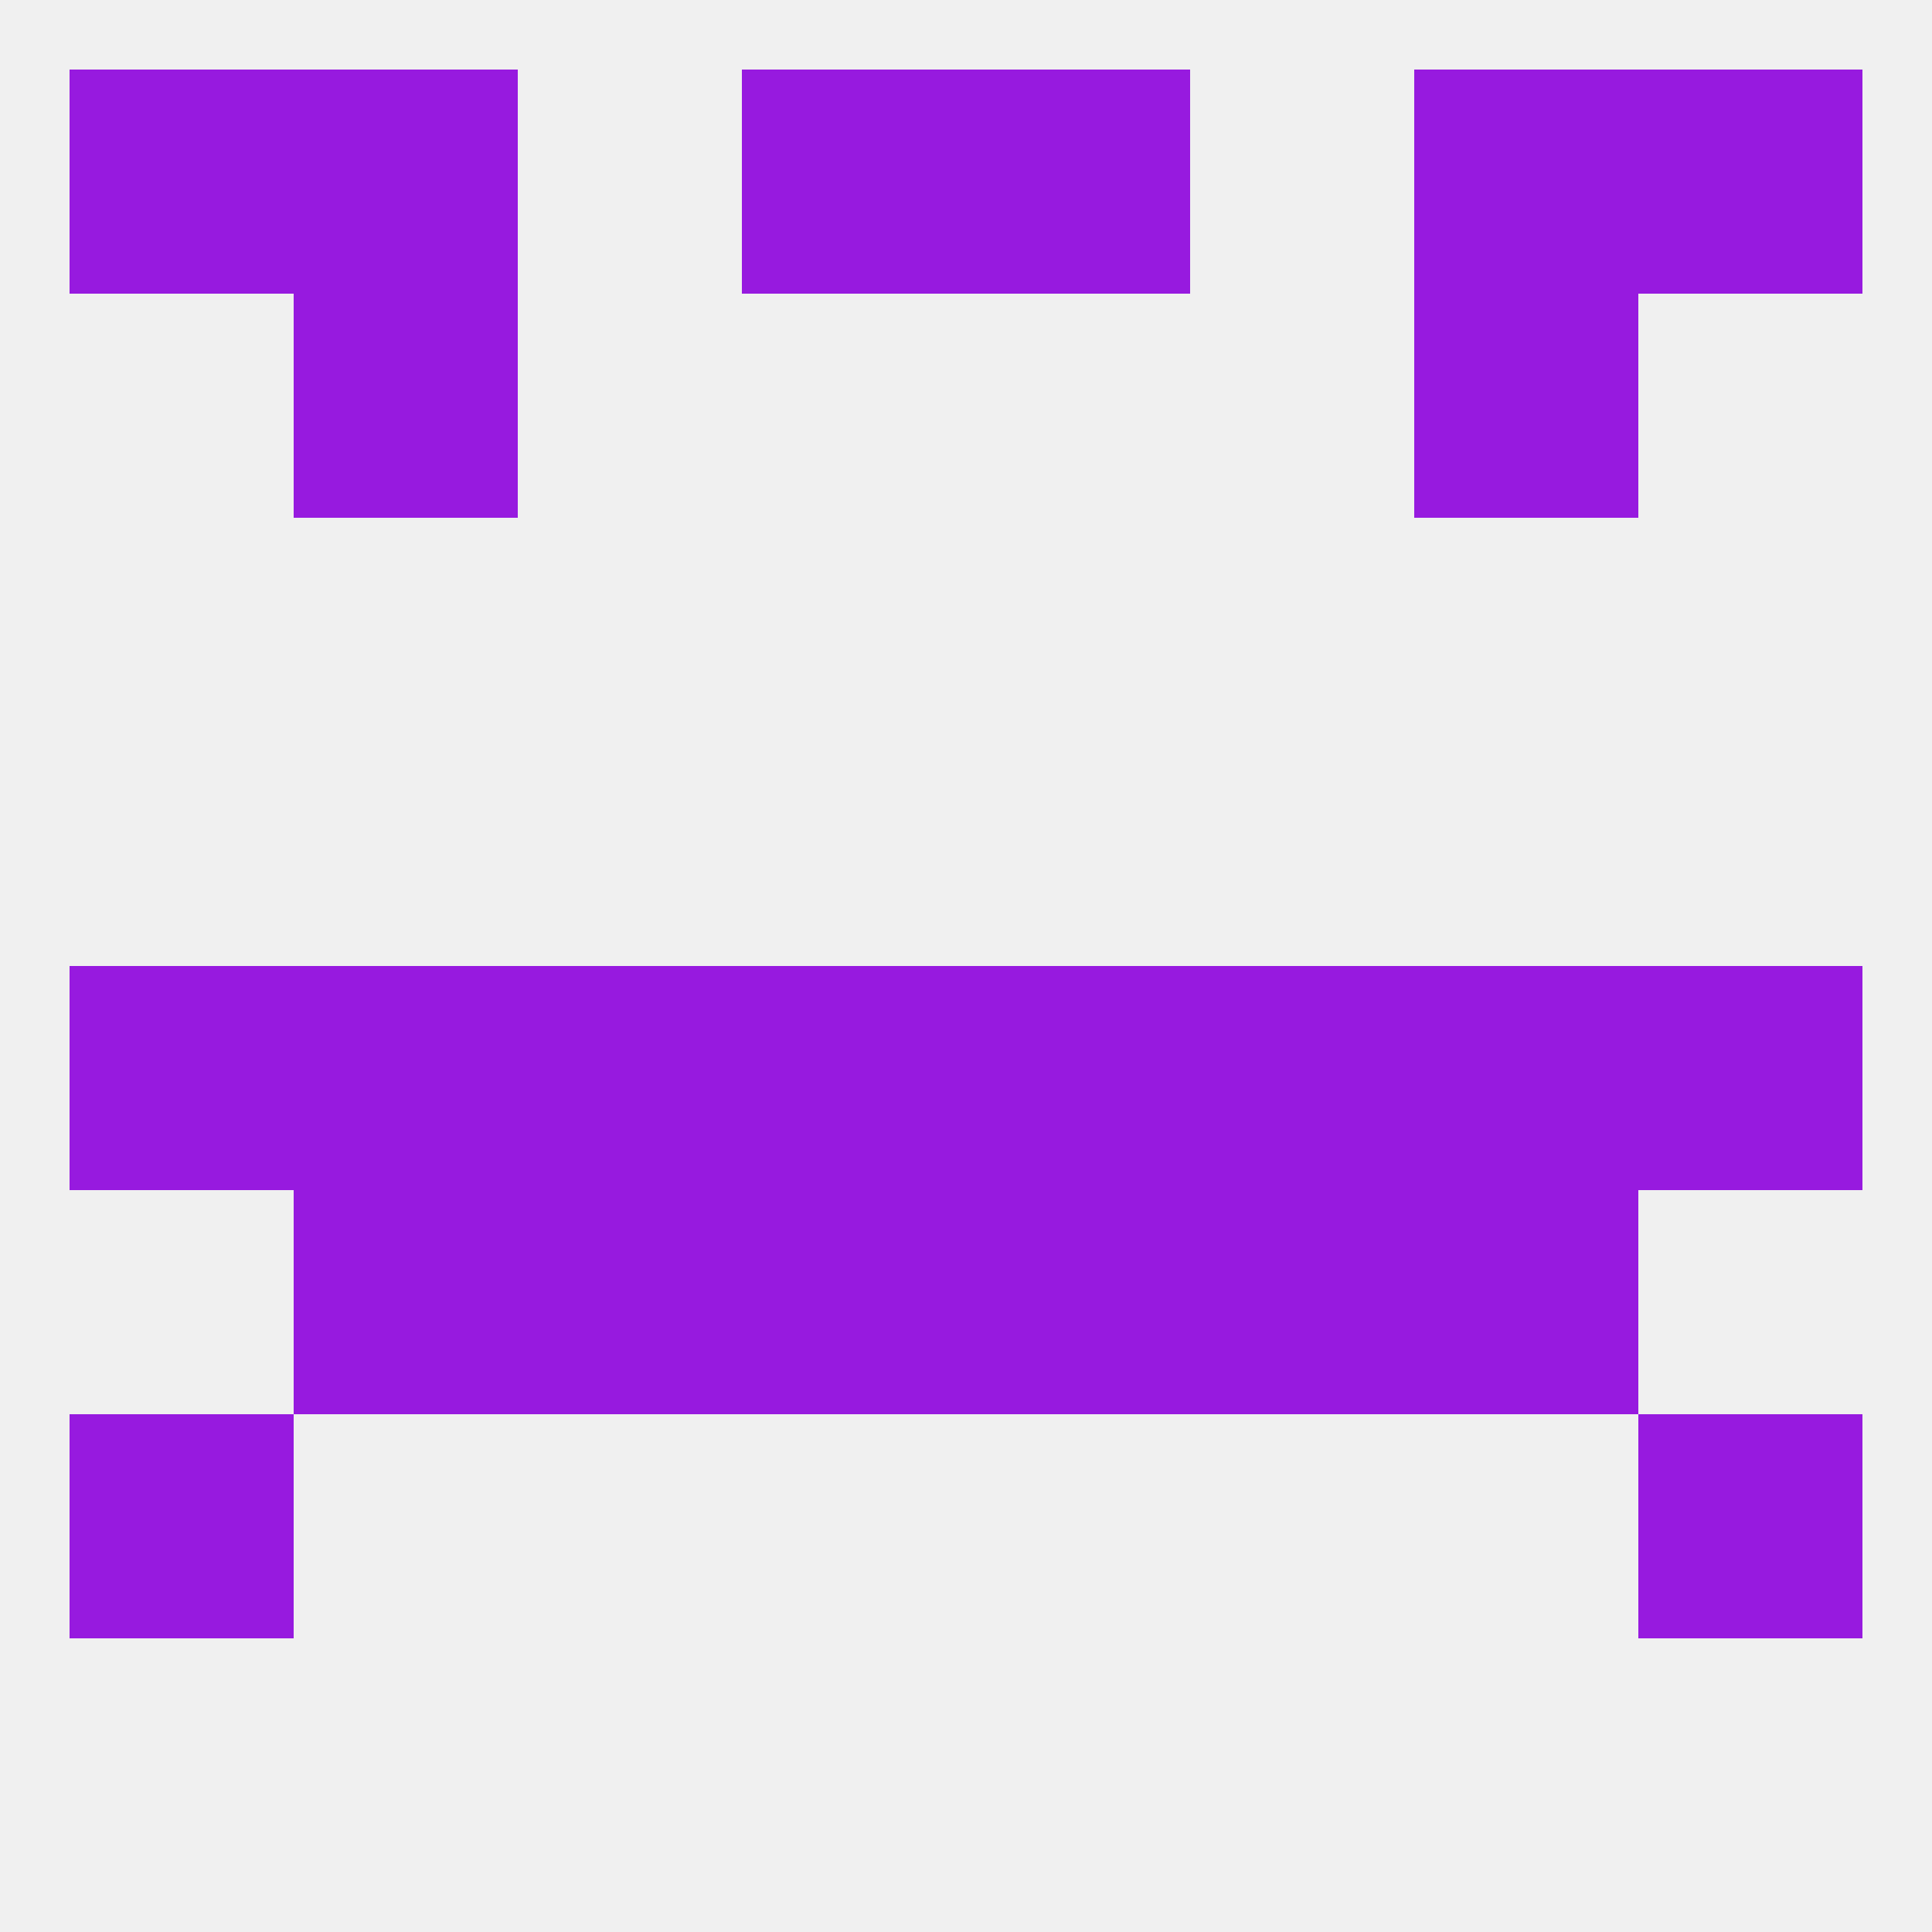
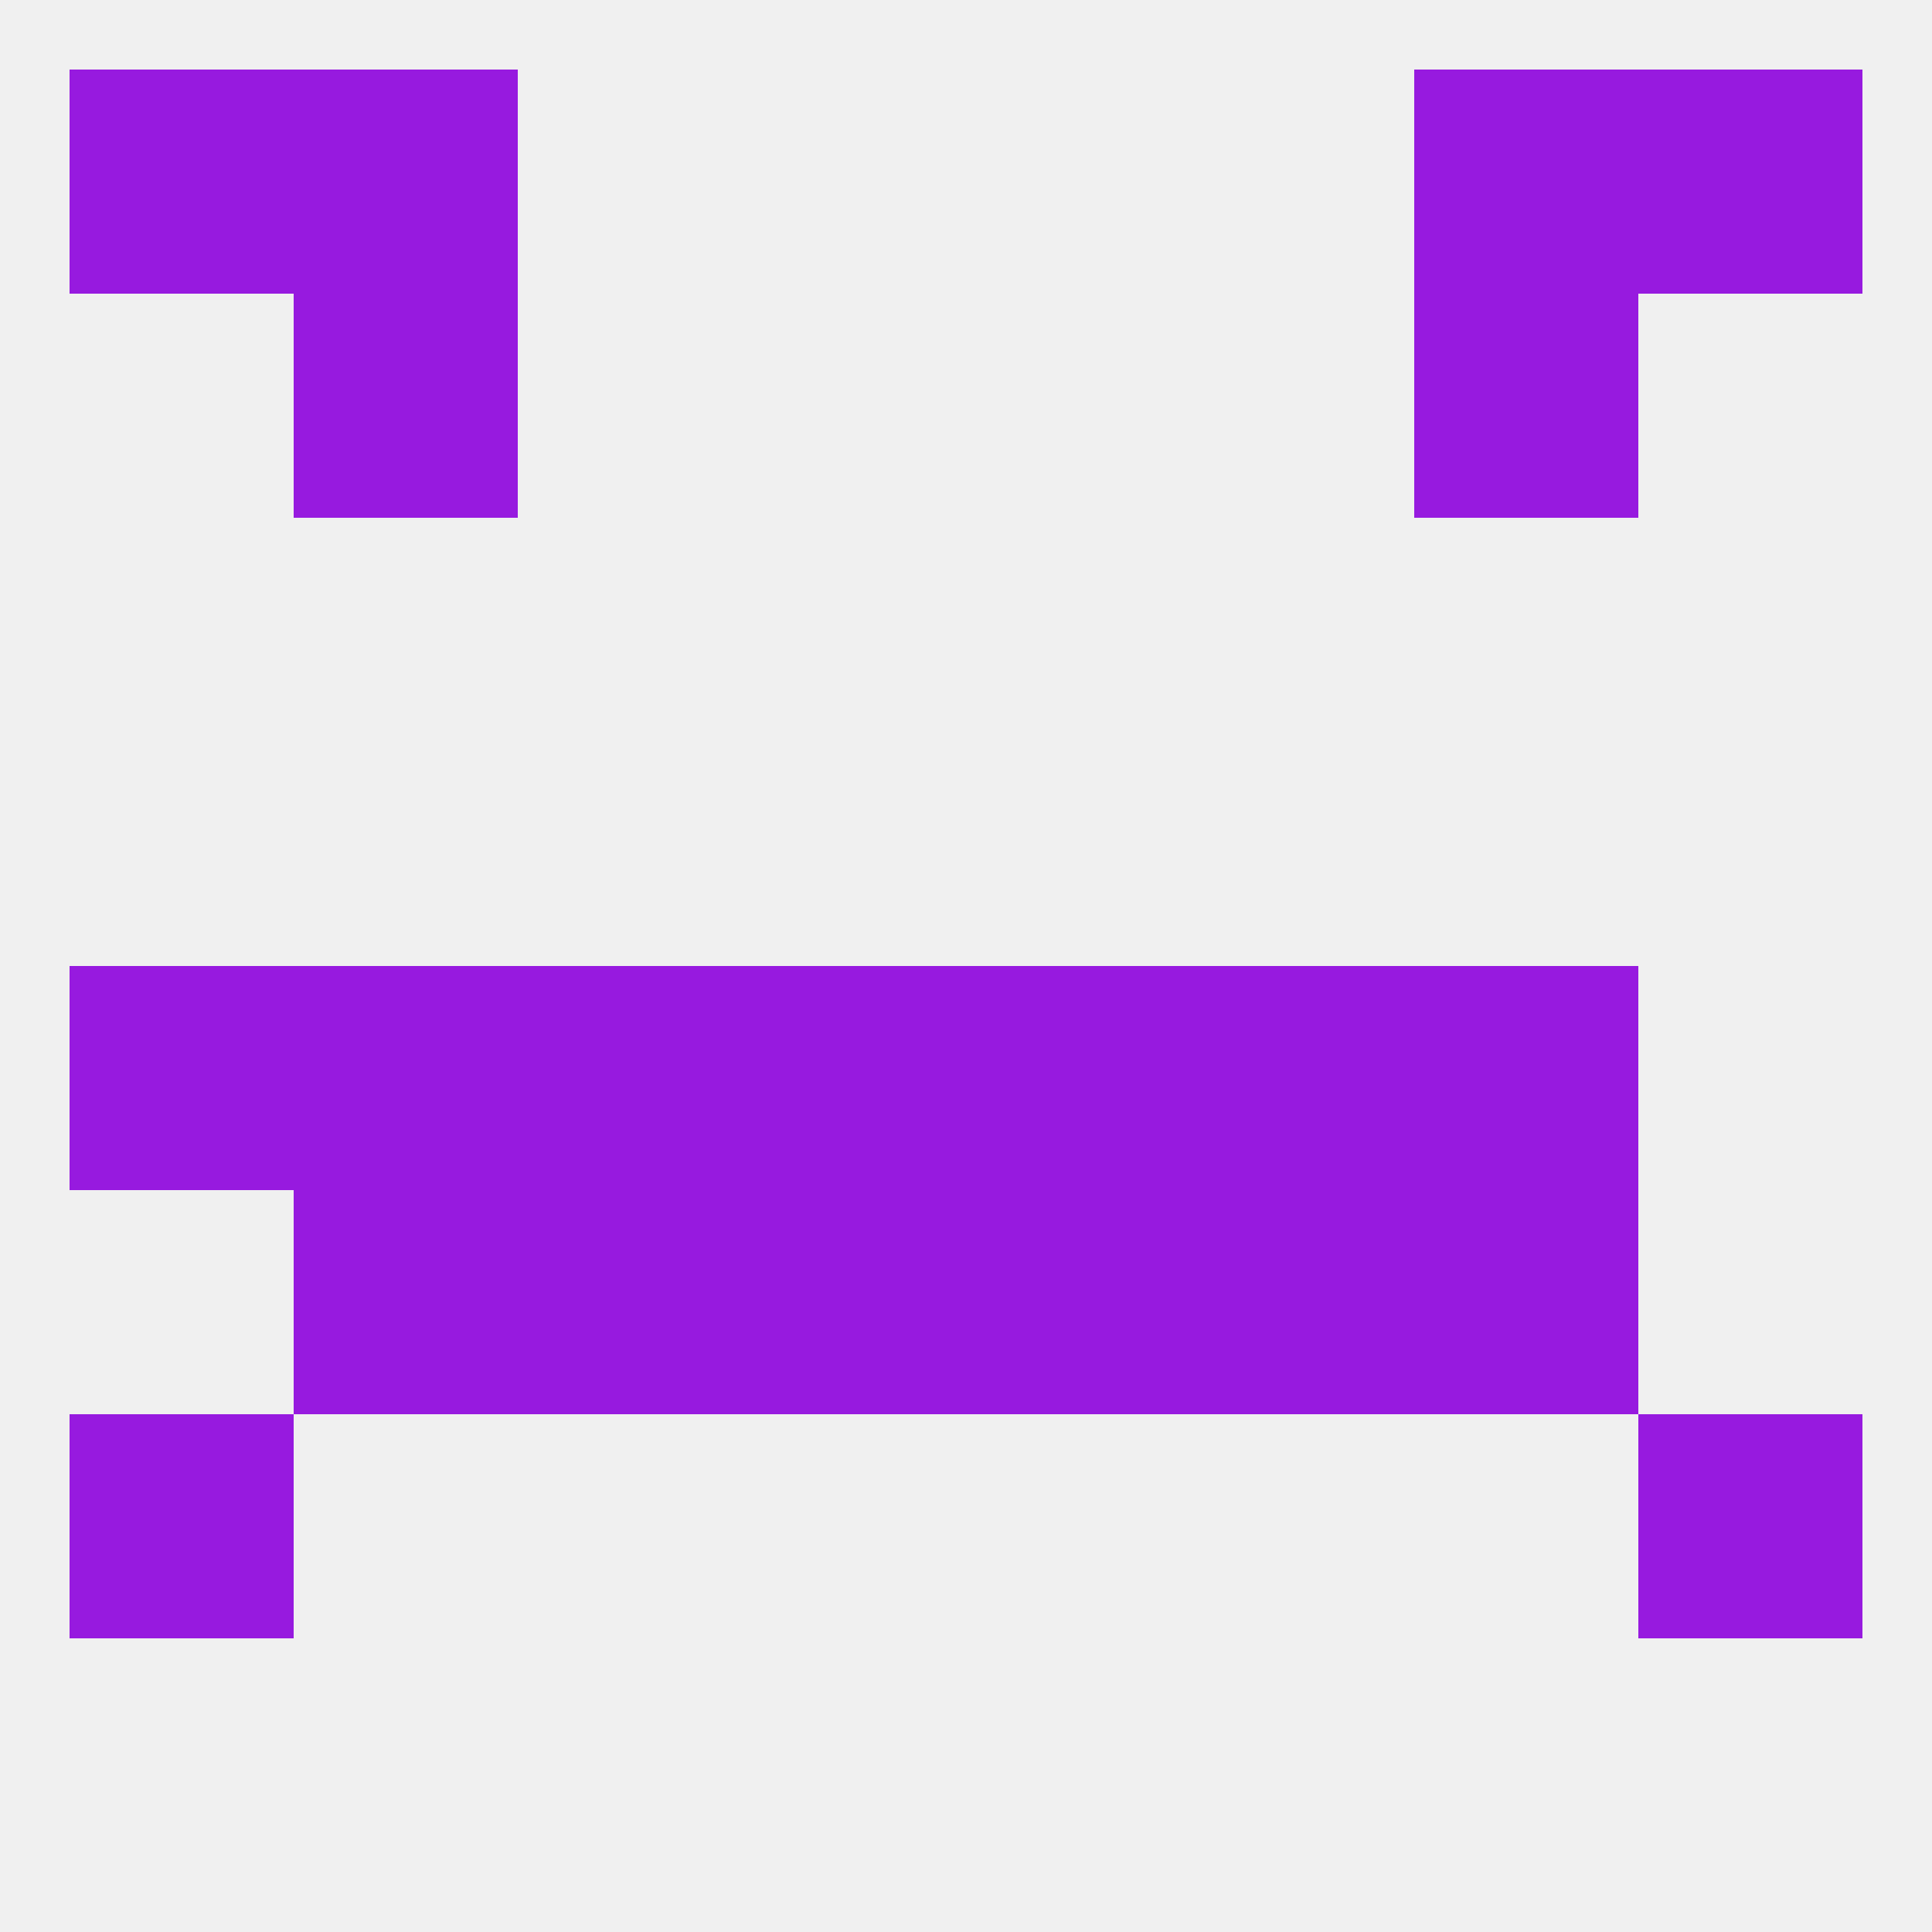
<svg xmlns="http://www.w3.org/2000/svg" version="1.1" baseprofile="full" width="250" height="250" viewBox="0 0 250 250">
  <rect width="100%" height="100%" fill="rgba(240,240,240,255)" />
  <rect x="154" y="154" width="29" height="29" fill="rgba(151,26,223,255)" />
  <rect x="38" y="154" width="29" height="29" fill="rgba(151,26,223,255)" />
  <rect x="183" y="154" width="29" height="29" fill="rgba(151,26,223,255)" />
  <rect x="96" y="154" width="29" height="29" fill="rgba(151,26,223,255)" />
  <rect x="125" y="154" width="29" height="29" fill="rgba(151,26,223,255)" />
  <rect x="67" y="154" width="29" height="29" fill="rgba(151,26,223,255)" />
  <rect x="9" y="183" width="29" height="29" fill="rgba(151,26,223,255)" />
  <rect x="212" y="183" width="29" height="29" fill="rgba(151,26,223,255)" />
  <rect x="9" y="9" width="29" height="29" fill="rgba(151,26,223,255)" />
  <rect x="212" y="9" width="29" height="29" fill="rgba(151,26,223,255)" />
  <rect x="38" y="9" width="29" height="29" fill="rgba(151,26,223,255)" />
  <rect x="183" y="9" width="29" height="29" fill="rgba(151,26,223,255)" />
-   <rect x="96" y="9" width="29" height="29" fill="rgba(151,26,223,255)" />
-   <rect x="125" y="9" width="29" height="29" fill="rgba(151,26,223,255)" />
  <rect x="38" y="38" width="29" height="29" fill="rgba(151,26,223,255)" />
  <rect x="183" y="38" width="29" height="29" fill="rgba(151,26,223,255)" />
  <rect x="67" y="125" width="29" height="29" fill="rgba(151,26,223,255)" />
  <rect x="154" y="125" width="29" height="29" fill="rgba(151,26,223,255)" />
  <rect x="38" y="125" width="29" height="29" fill="rgba(151,26,223,255)" />
  <rect x="183" y="125" width="29" height="29" fill="rgba(151,26,223,255)" />
  <rect x="96" y="125" width="29" height="29" fill="rgba(151,26,223,255)" />
  <rect x="125" y="125" width="29" height="29" fill="rgba(151,26,223,255)" />
  <rect x="9" y="125" width="29" height="29" fill="rgba(151,26,223,255)" />
-   <rect x="212" y="125" width="29" height="29" fill="rgba(151,26,223,255)" />
</svg>